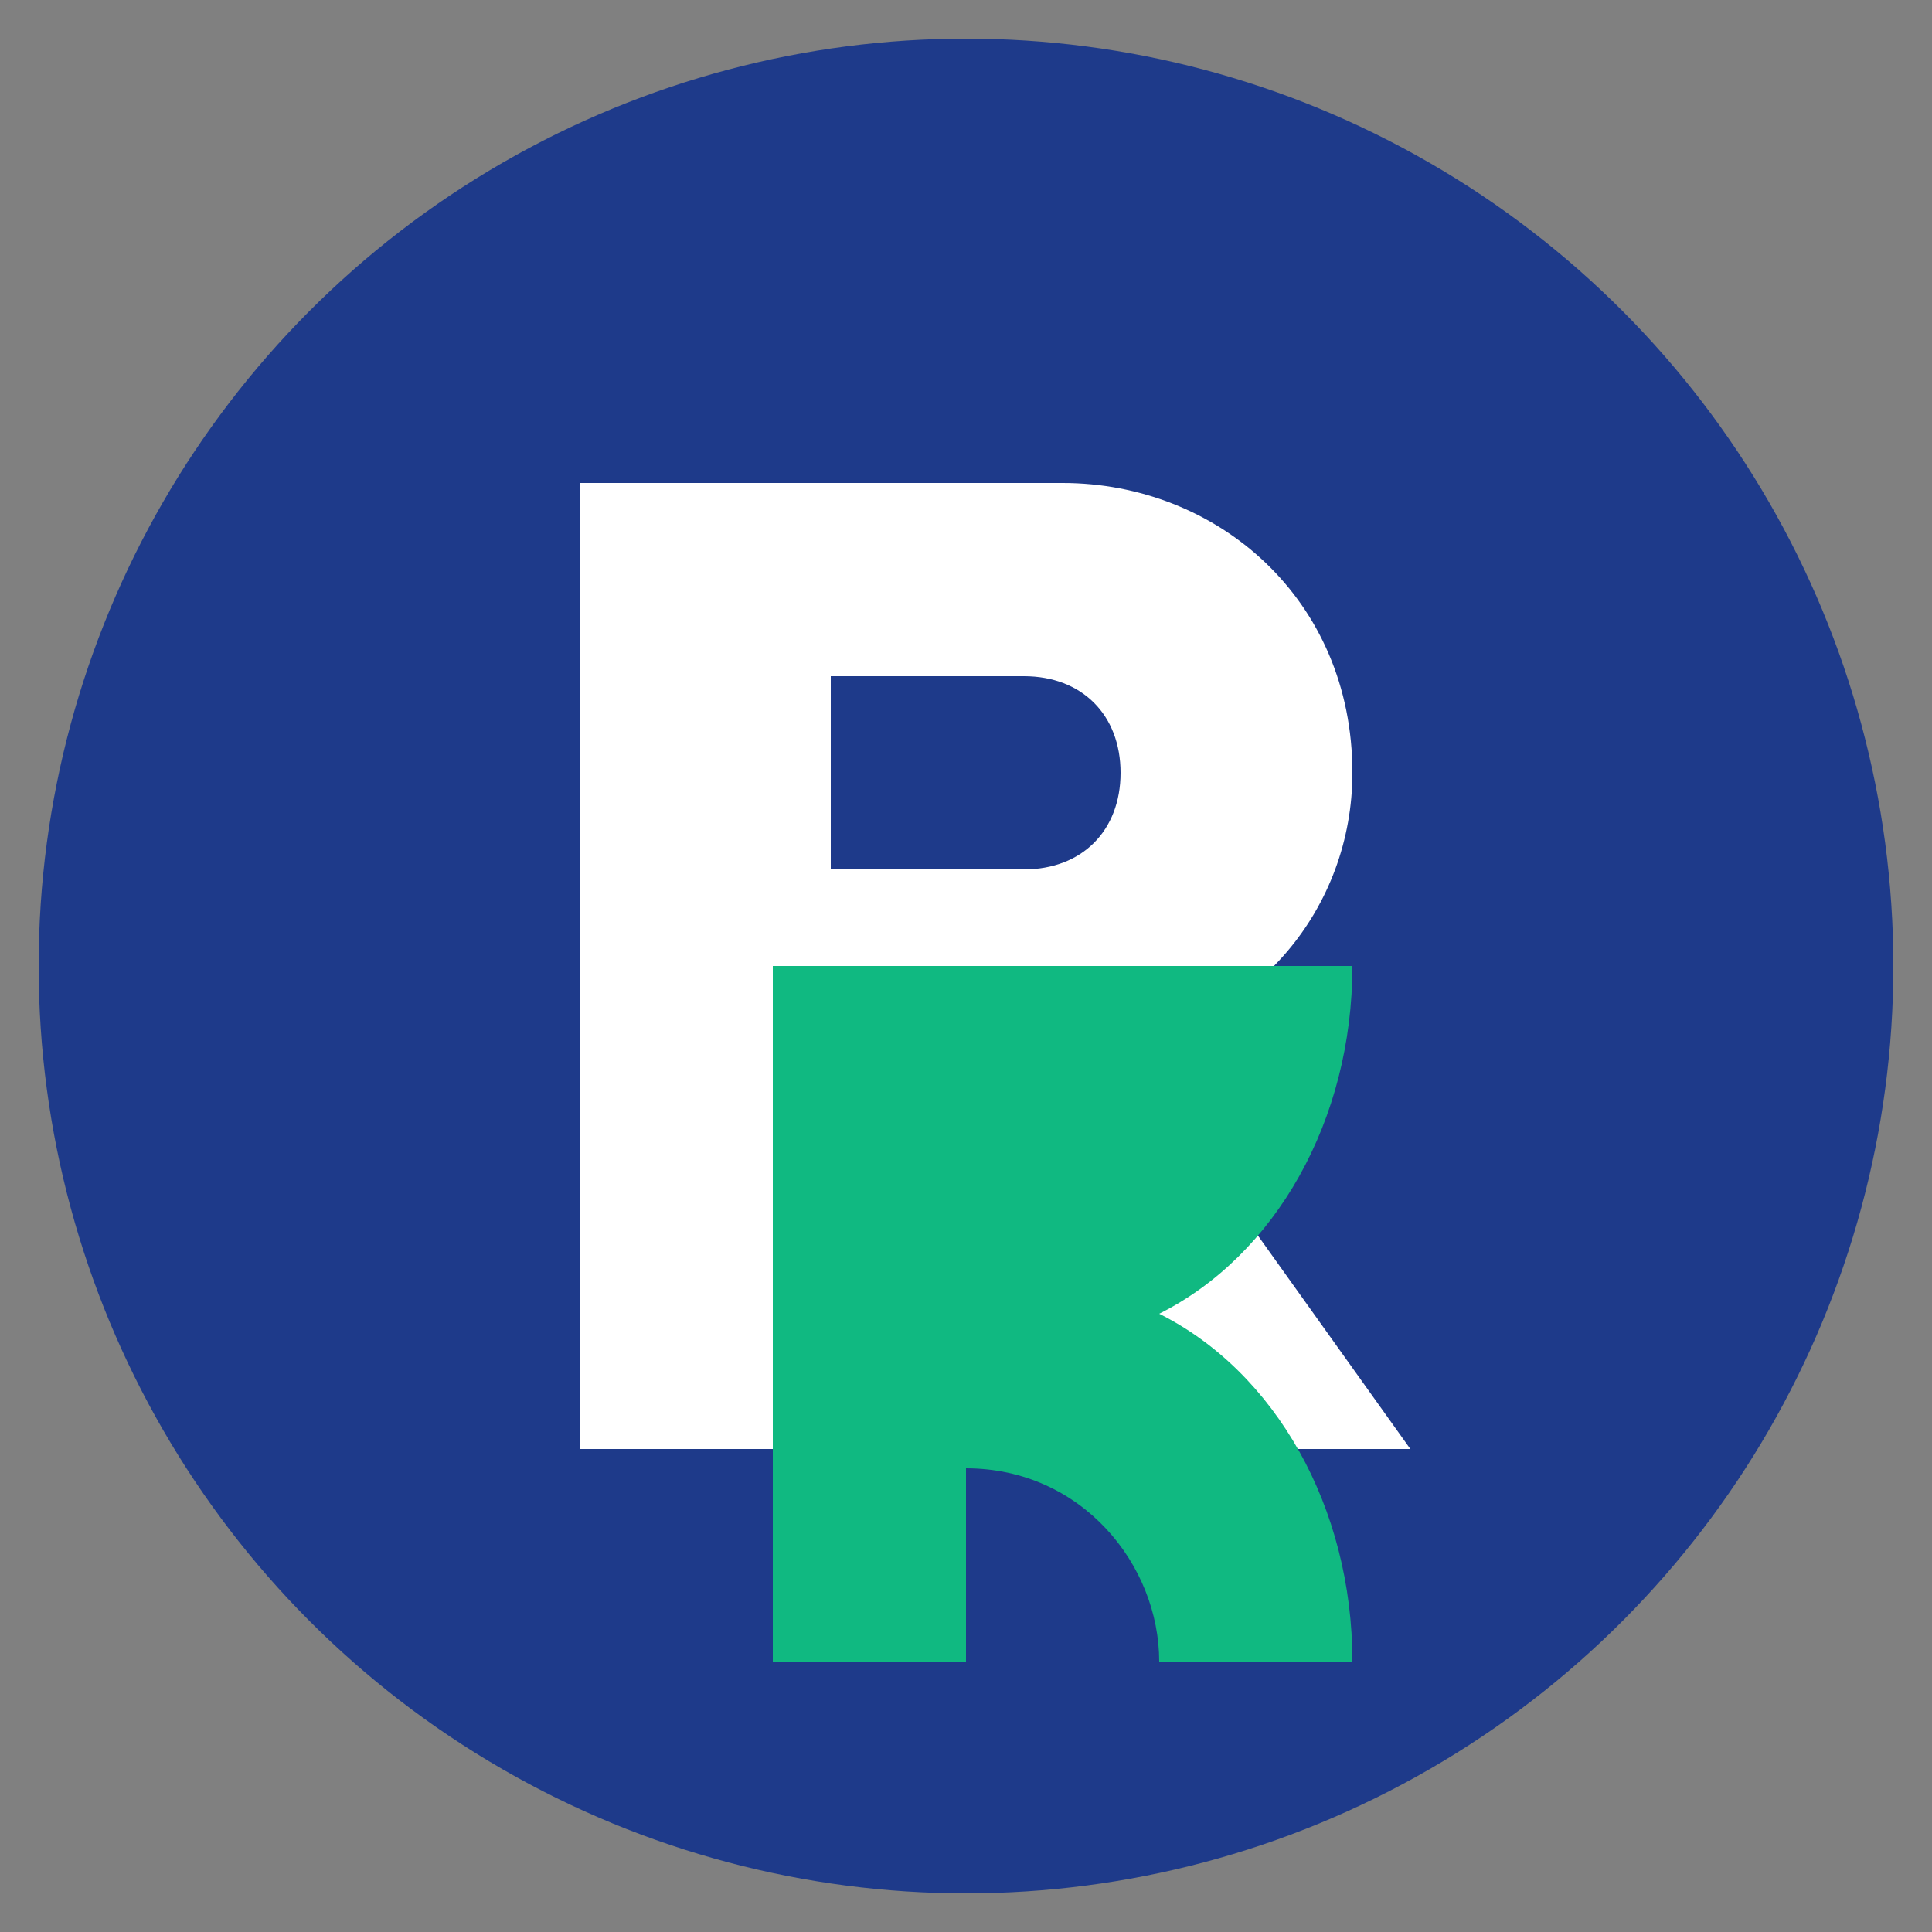
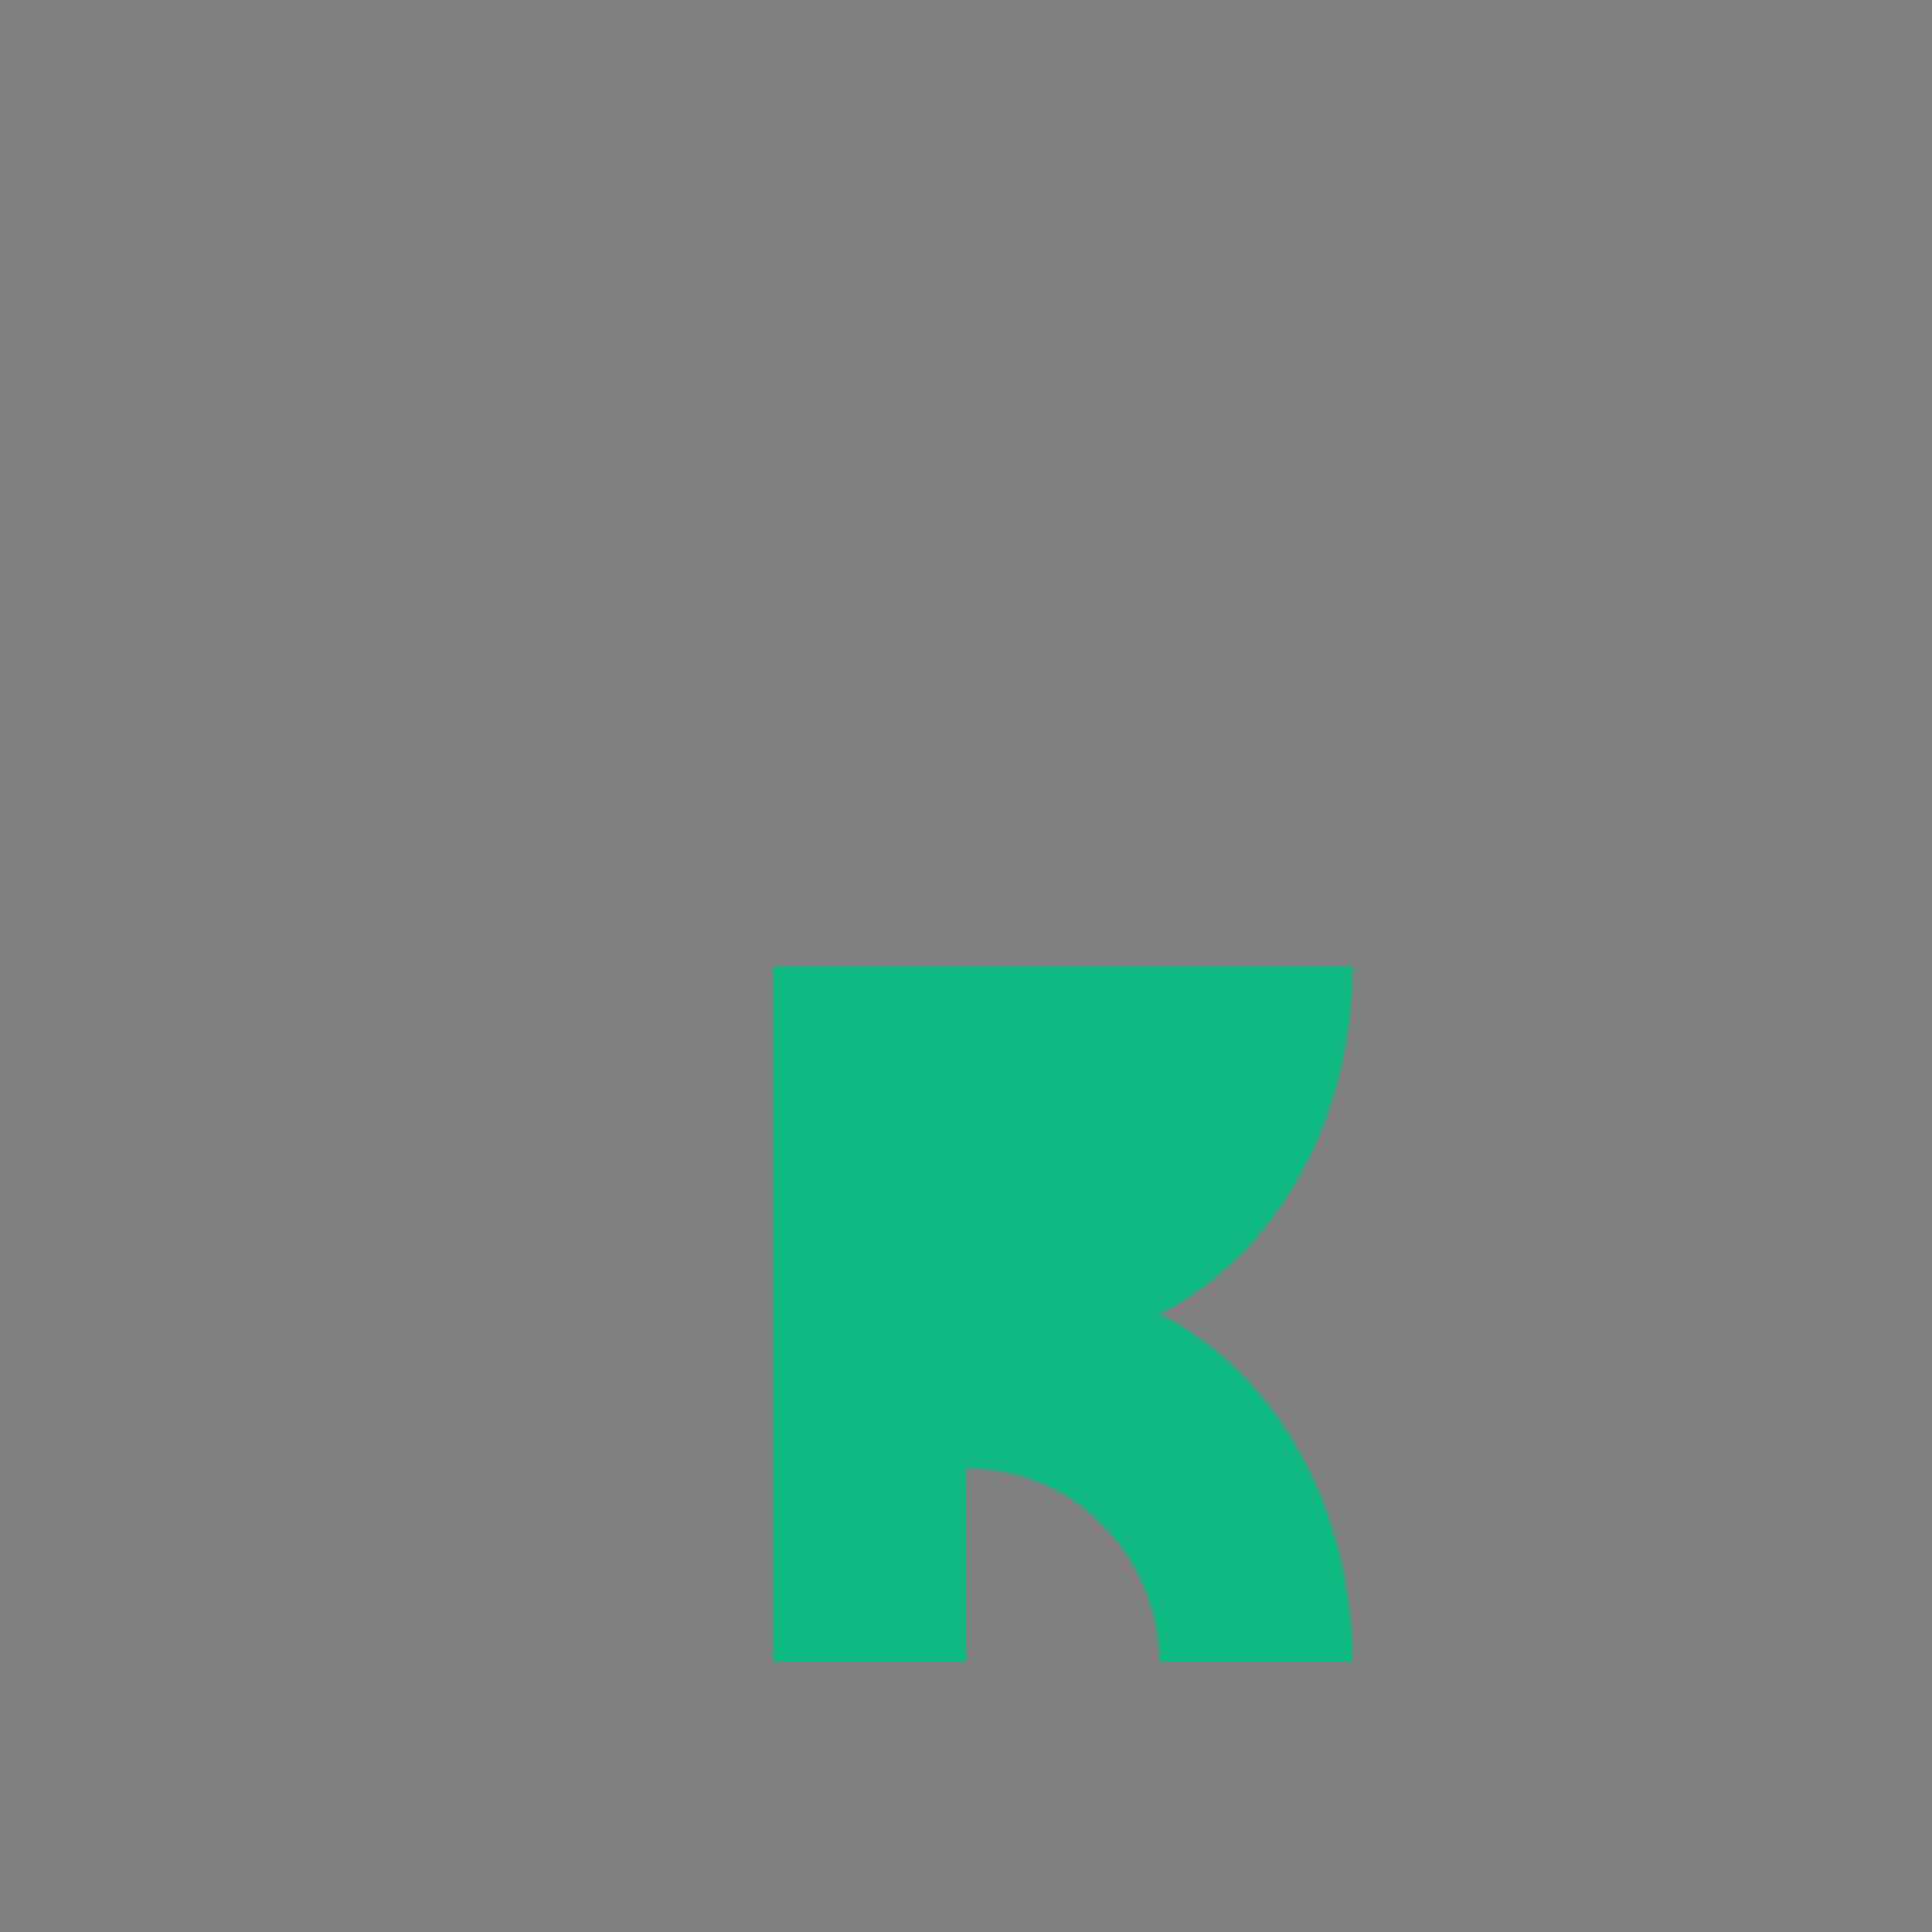
<svg xmlns="http://www.w3.org/2000/svg" viewBox="0 0 100 100" width="100" height="100">
  <rect x="0" y="0" width="100" height="100" fill="#808080" stroke="none" />
-   <circle cx="50" cy="50" r="48" fill="#1E3A8A" />
-   <path d="M30 25h25c8 0 15 6 15 15 0 7-5 13-12 14l15 21h-15l-13-20h-2v20h-13V25zm13 10v10h10c3 0 5-2 5-5s-2-5-5-5h-10z" fill="#FFFFFF" />
  <path d="M70 50c0 8-4 15-10 18 6 3 10 10 10 18h-10c0-5-4-10-10-10v10h-10V50h30z" fill="#10B981" />
</svg>